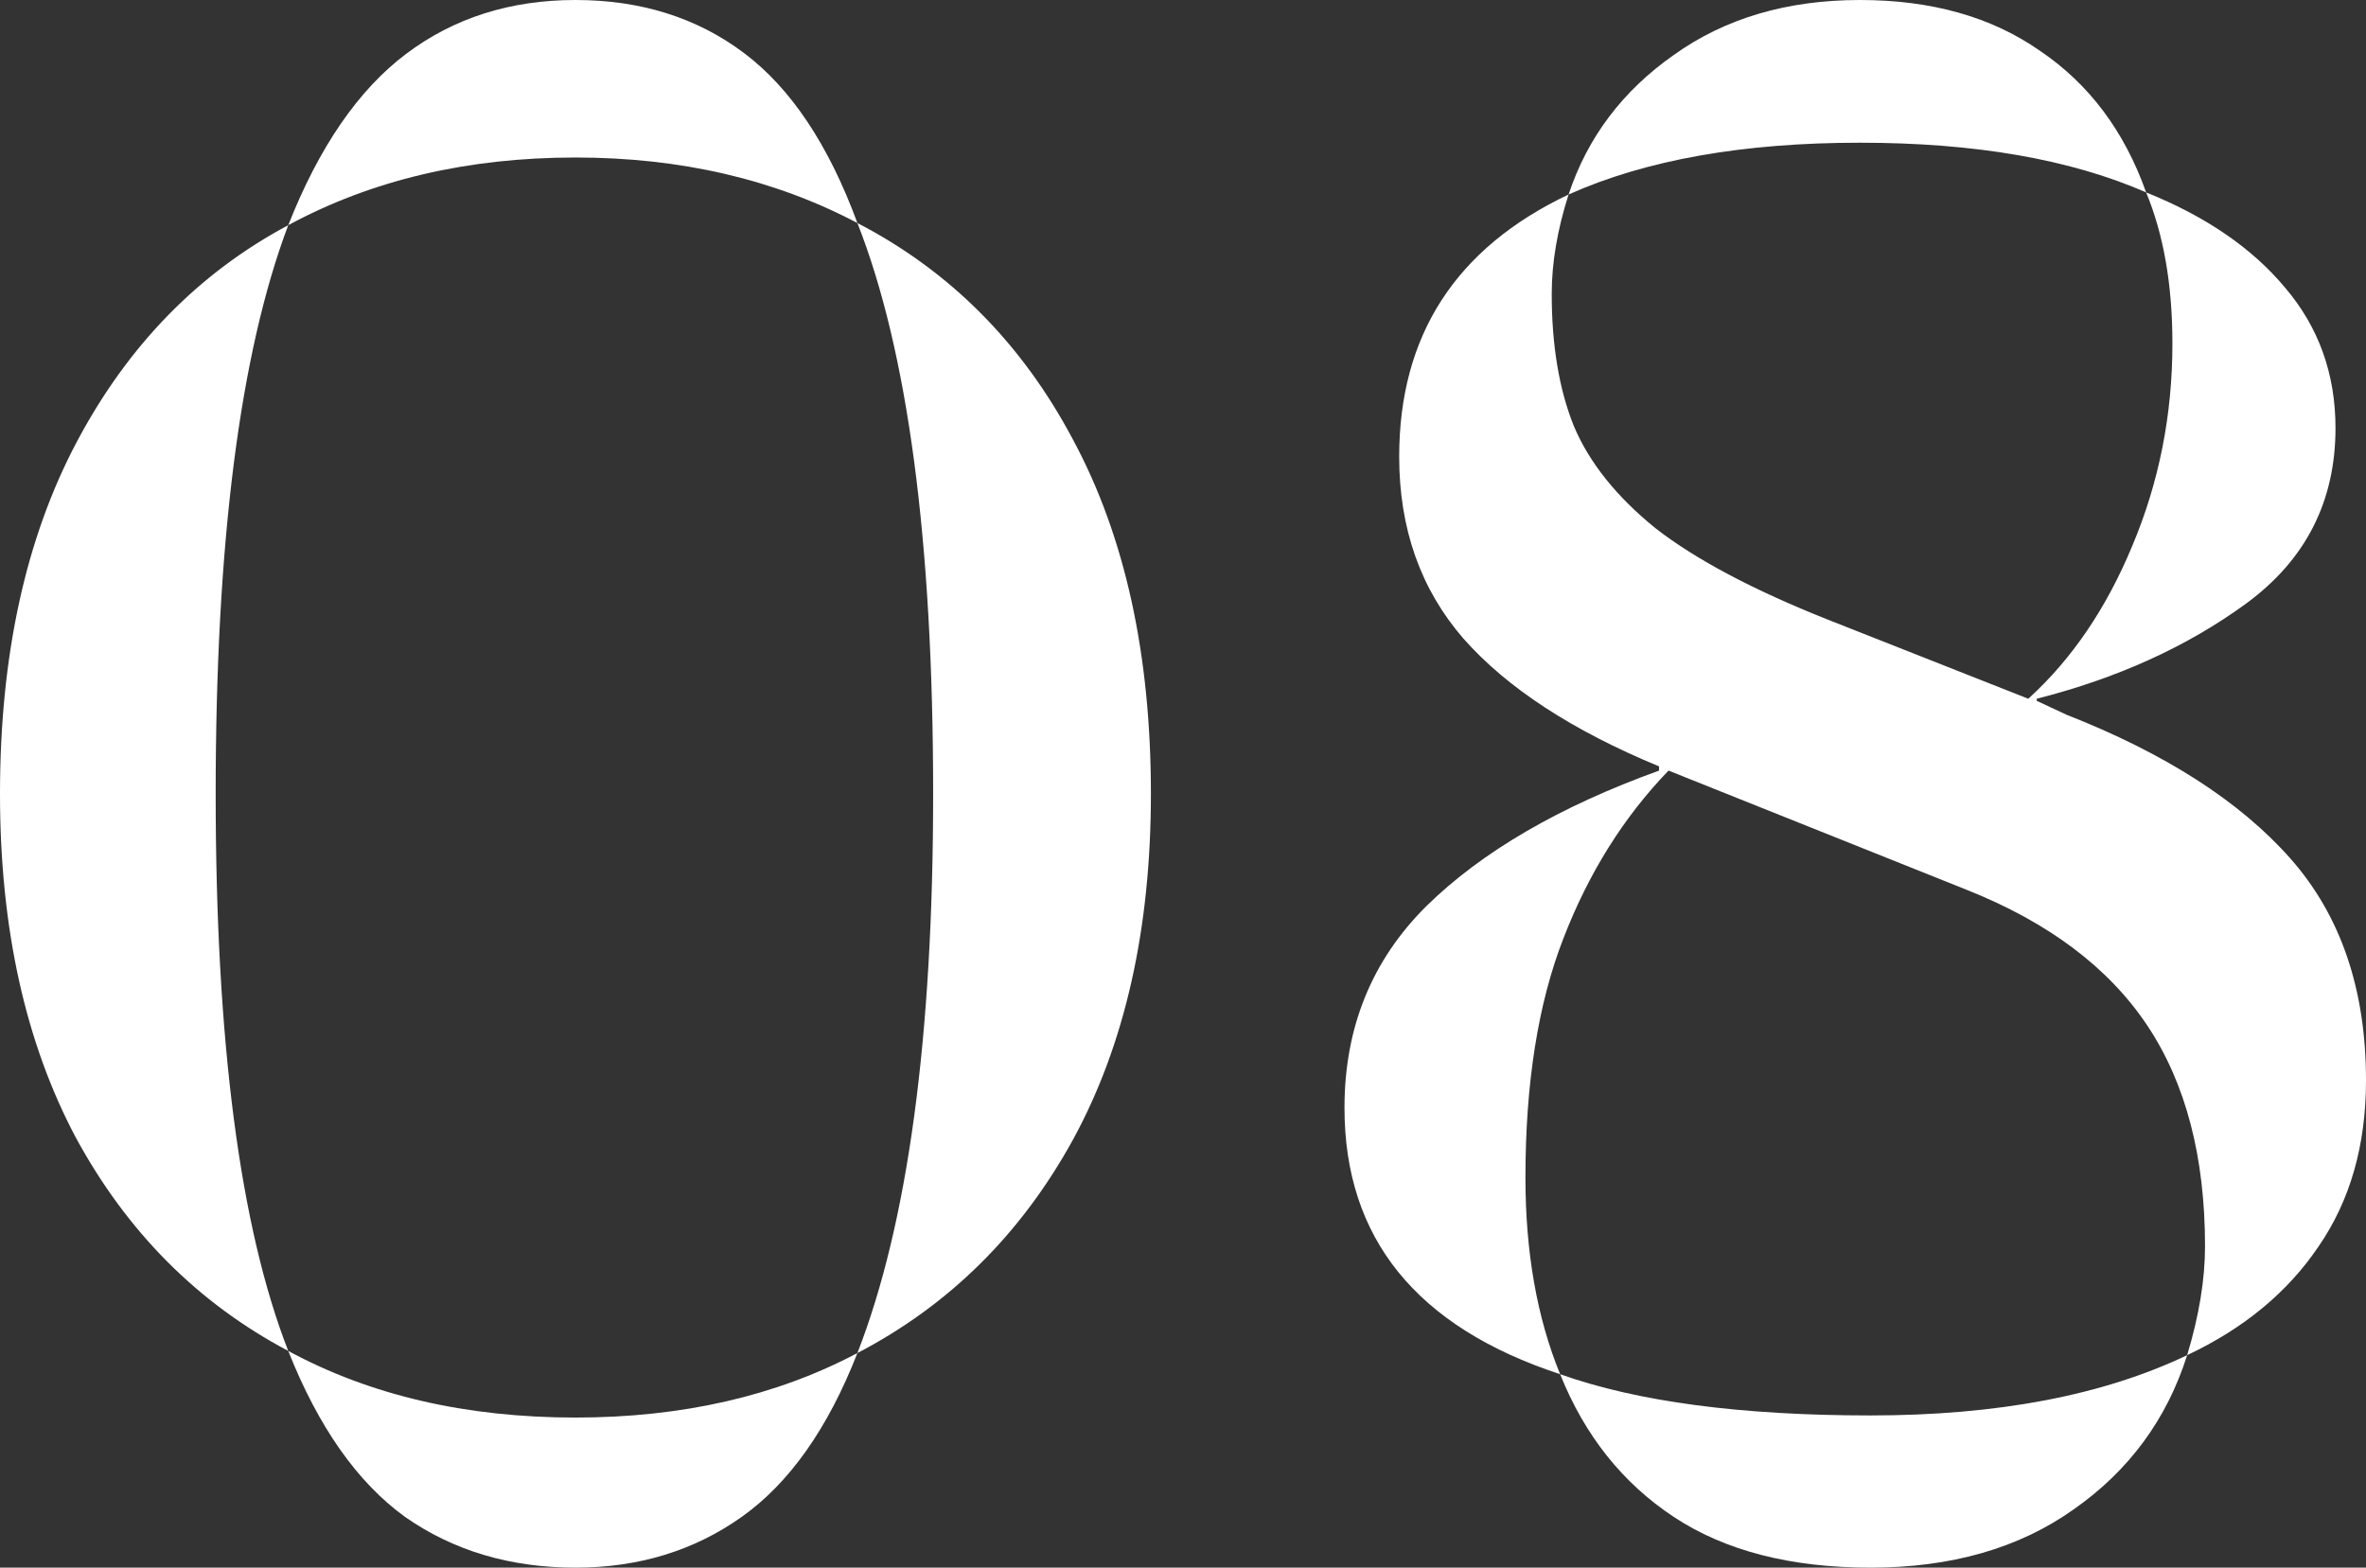
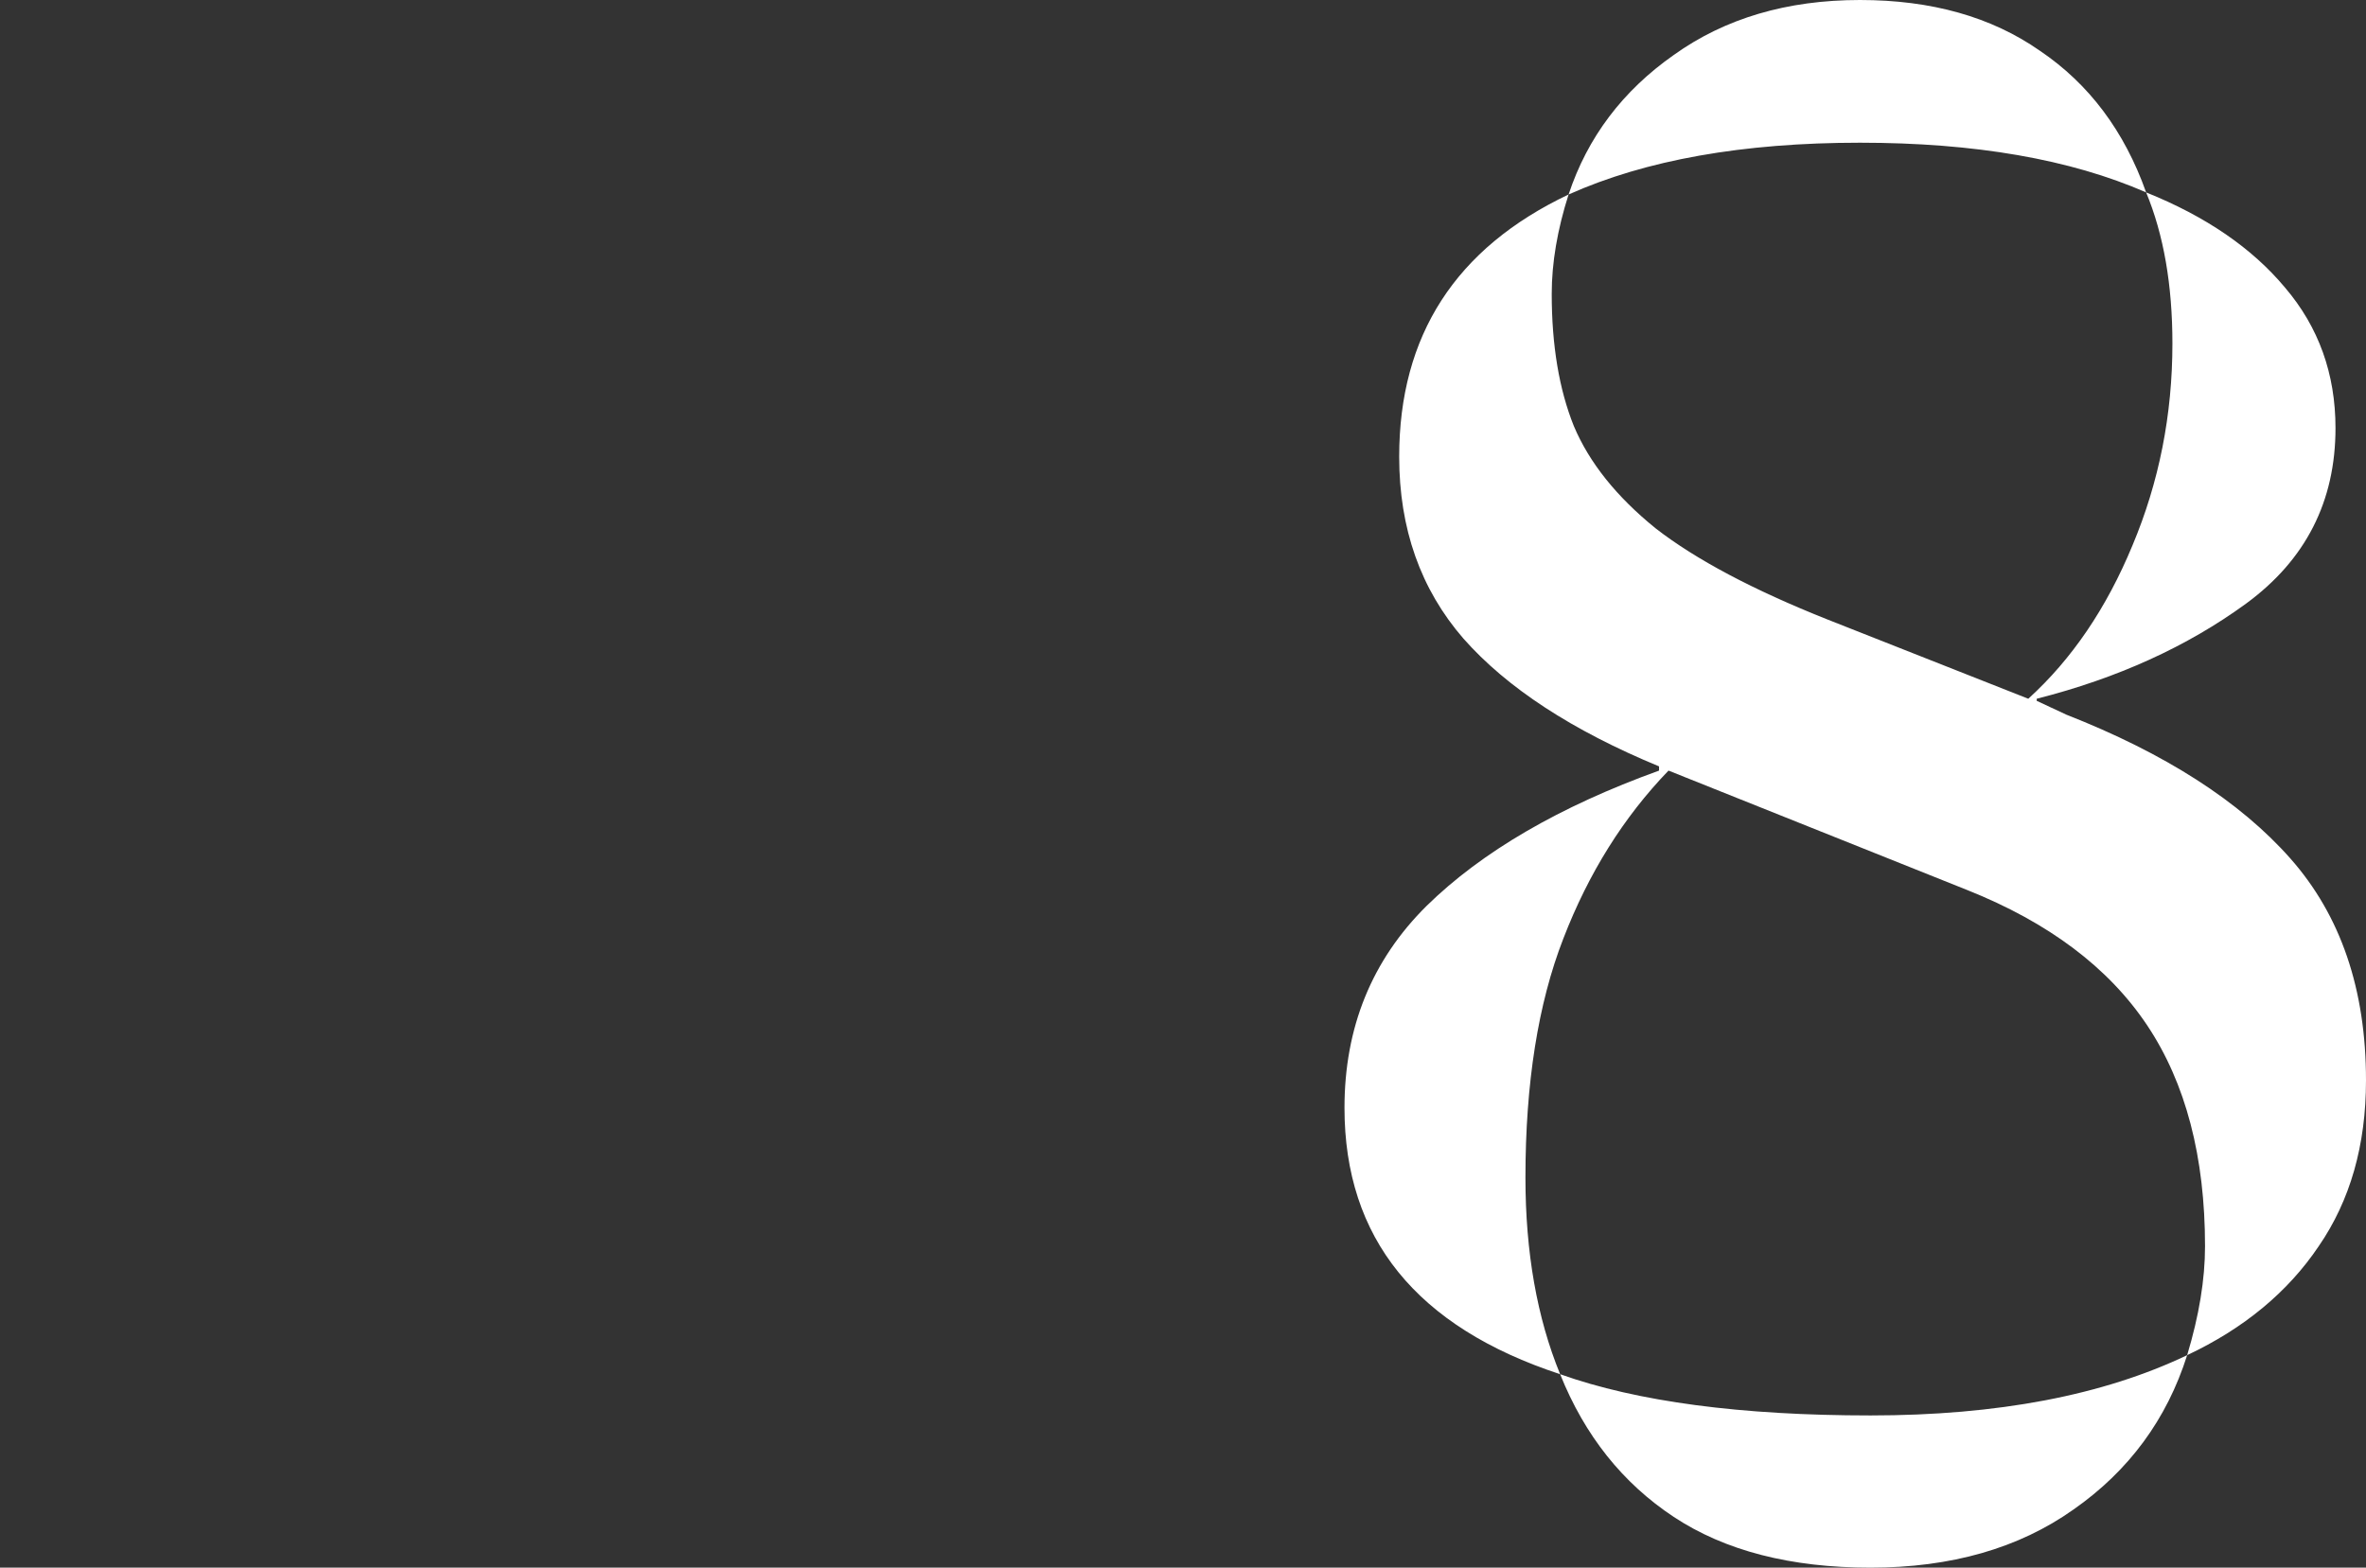
<svg xmlns="http://www.w3.org/2000/svg" width="83" height="55" viewBox="0 0 83 55" fill="none">
  <rect x="0" y="0" width="83" height="55" fill="#333333" stroke="none" />
-   <path d="M10.112 7.9C11.195 5.155 12.572 3.152 14.245 1.891C15.918 0.63 17.899 0 20.187 0C22.475 0 24.444 0.618 26.092 1.854C27.741 3.091 29.069 5.081 30.078 7.825C27.175 6.292 23.878 5.526 20.187 5.526C16.398 5.526 13.04 6.317 10.112 7.9ZM30.078 47.471C31.849 42.922 32.735 36.382 32.735 27.852C32.735 19.001 31.849 12.325 30.078 7.825C33.325 9.507 35.847 12.041 37.643 15.428C39.464 18.816 40.374 22.957 40.374 27.852C40.374 32.599 39.464 36.642 37.643 39.98C35.823 43.293 33.301 45.79 30.078 47.471ZM10.112 47.397C6.938 45.716 4.453 43.219 2.657 39.906C0.886 36.568 0 32.55 0 27.852C0 23.006 0.898 18.89 2.694 15.502C4.49 12.115 6.963 9.581 10.112 7.9C8.414 12.399 7.566 19.05 7.566 27.852C7.566 36.531 8.414 43.046 10.112 47.397ZM20.187 55C17.899 55 15.906 54.407 14.209 53.22C12.536 52.008 11.17 50.067 10.112 47.397C12.991 48.955 16.349 49.734 20.187 49.734C23.927 49.734 27.224 48.98 30.078 47.471C29.044 50.117 27.691 52.033 26.018 53.22C24.345 54.407 22.401 55 20.187 55Z" fill="white" />
  <path d="M55.026 6.824C55.69 4.821 56.92 3.189 58.716 1.929C60.512 0.643 62.69 0 65.249 0C67.758 0 69.862 0.593 71.559 1.78C73.282 2.942 74.524 4.599 75.287 6.75C72.63 5.588 69.284 5.007 65.249 5.007C61.14 5.007 57.732 5.612 55.026 6.824ZM54.73 48.213C49.687 46.556 47.165 43.441 47.165 38.867C47.165 36.048 48.124 33.687 50.044 31.784C51.987 29.88 54.706 28.297 58.2 27.036V26.888C55.149 25.627 52.861 24.131 51.335 22.401C49.834 20.67 49.084 18.544 49.084 16.022C49.084 11.769 51.065 8.703 55.026 6.824C54.632 8.06 54.435 9.222 54.435 10.31C54.435 12.115 54.694 13.66 55.21 14.946C55.752 16.232 56.711 17.431 58.089 18.544C59.491 19.631 61.496 20.695 64.105 21.733L71.153 24.515C72.679 23.13 73.897 21.337 74.807 19.137C75.742 16.912 76.209 14.55 76.209 12.053C76.209 10.001 75.902 8.233 75.287 6.75C77.378 7.59 79.002 8.703 80.158 10.088C81.339 11.472 81.93 13.116 81.93 15.02C81.93 17.592 80.884 19.644 78.793 21.177C76.726 22.685 74.278 23.797 71.449 24.515V24.589L72.482 25.071C75.951 26.431 78.571 28.112 80.343 30.115C82.114 32.117 83 34.713 83 37.903C83 40.178 82.446 42.118 81.339 43.726C80.257 45.333 78.719 46.606 76.726 47.545C77.144 46.161 77.353 44.888 77.353 43.726C77.353 40.586 76.677 38.002 75.324 35.974C73.971 33.947 71.867 32.365 69.013 31.227L58.532 27.036C56.957 28.668 55.727 30.634 54.841 32.933C53.956 35.208 53.513 38.002 53.513 41.315C53.513 43.936 53.919 46.235 54.73 48.213ZM65.618 55C62.813 55 60.512 54.407 58.716 53.22C56.92 52.033 55.592 50.364 54.73 48.213C57.437 49.177 61.066 49.66 65.618 49.66C70.071 49.66 73.774 48.955 76.726 47.545C76.013 49.795 74.684 51.6 72.74 52.96C70.821 54.32 68.447 55 65.618 55Z" fill="white" />
</svg>